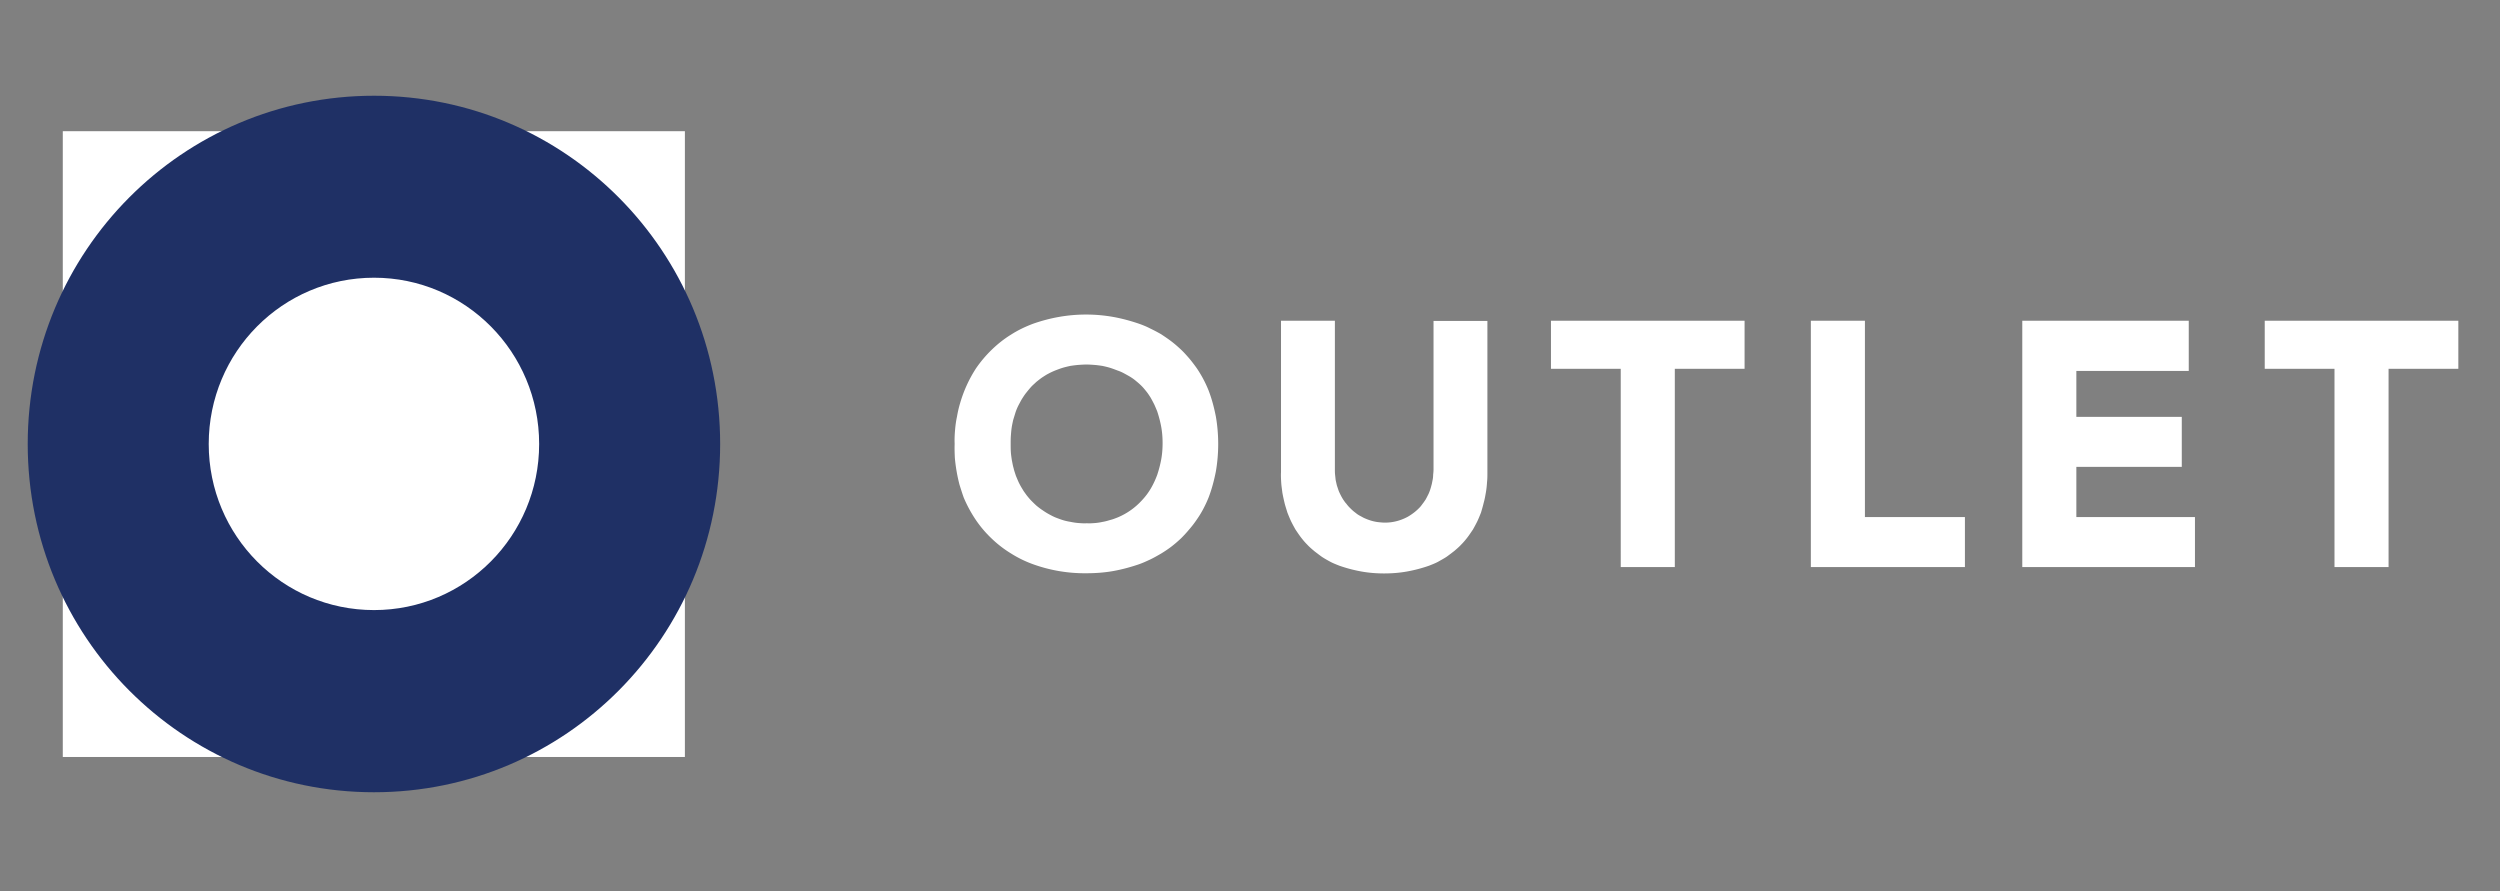
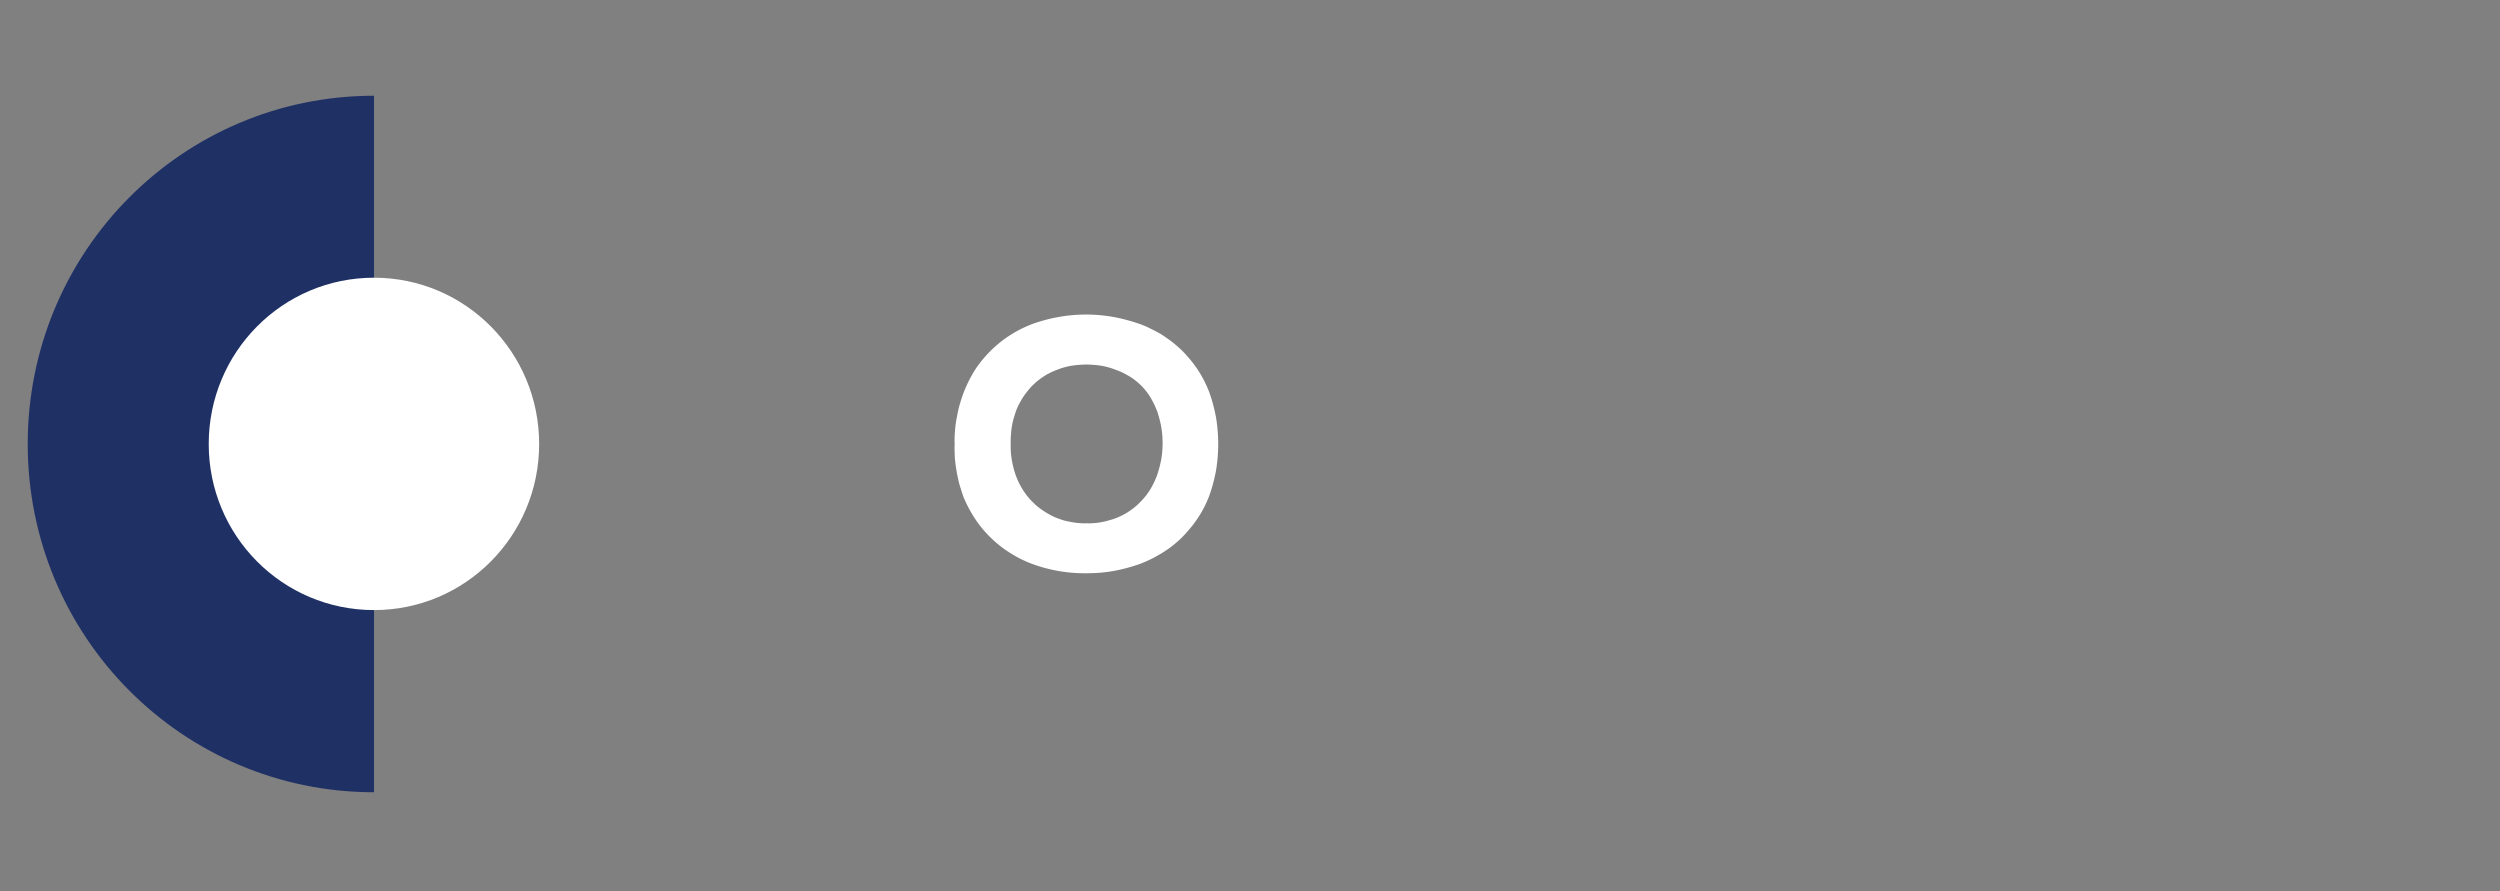
<svg xmlns="http://www.w3.org/2000/svg" height="46" width="129">
  <rect width="100%" height="100%" fill="#808080" stroke="none" />
-   <path d="M3.24 6.77h32.1v32.29H3.24z" fill="#fff" />
-   <path d="M19.3 40.88c-9.88 0-17.87-8.03-17.87-17.97S9.42 4.94 19.3 4.94s17.86 8.03 17.86 17.97-7.98 17.97-17.86 17.97z" fill="#1f3065" />
+   <path d="M19.3 40.88c-9.88 0-17.87-8.03-17.87-17.97S9.42 4.94 19.3 4.94z" fill="#1f3065" />
  <g fill="#fff">
    <path d="M19.3 31.48c-4.72 0-8.53-3.83-8.53-8.57s3.81-8.58 8.53-8.58c4.71 0 8.52 3.84 8.52 8.58s-3.81 8.57-8.52 8.57z" />
    <path d="M49.28 22.2c.02-.24.05-.47.1-.7.04-.23.09-.46.16-.69a6.738 6.738 0 0 1 .82-1.8c.24-.35.51-.67.82-.97.3-.29.64-.56 1-.78.36-.23.74-.41 1.14-.56.43-.15.88-.27 1.34-.35a8.04 8.04 0 0 1 2.76 0c.45.08.9.2 1.34.35.2.07.4.15.59.25.19.09.38.19.57.3.18.12.36.24.53.37s.33.27.49.42c.15.14.29.3.43.46.14.17.27.34.39.51a6.108 6.108 0 0 1 .6 1.13c.17.44.29.9.38 1.36a8.389 8.389 0 0 1 0 2.82c-.09.46-.21.92-.38 1.36-.08.2-.17.39-.27.58s-.21.37-.33.54c-.12.18-.25.35-.39.51-.14.17-.28.32-.43.47-.16.15-.32.29-.49.42s-.35.25-.53.36c-.19.11-.38.22-.57.31s-.39.18-.59.25c-.44.15-.89.27-1.34.35-.46.08-.92.11-1.38.11a7.87 7.87 0 0 1-2.72-.46 5.83 5.83 0 0 1-1.15-.56 5.8 5.8 0 0 1-1.01-.78 5.85 5.85 0 0 1-.82-.97c-.24-.36-.44-.73-.61-1.13-.08-.22-.15-.45-.22-.67a8.508 8.508 0 0 1-.24-1.39c-.01-.24-.02-.48-.01-.71-.01-.24 0-.47.02-.71zm2.88 1.13c.01.14.03.27.05.41.03.14.05.28.09.41.03.14.08.27.12.4.05.12.1.24.15.35.06.12.12.23.19.34.06.11.14.21.21.31.08.1.16.2.25.29s.18.18.27.26c.1.08.2.16.31.23.1.07.21.14.32.2s.22.12.34.17c.13.05.26.1.39.14s.27.07.4.09c.14.03.28.05.42.06.13.01.27.02.41.01.14.01.27 0 .41-.01.13-.01.27-.03.4-.06.13-.02.27-.06.4-.1.13-.03.25-.08.38-.13a3.533 3.533 0 0 0 1.25-.88c.18-.19.33-.39.46-.61s.24-.46.33-.7c.09-.27.16-.54.21-.81.05-.28.07-.56.07-.84 0-.27-.02-.55-.07-.83-.05-.27-.12-.54-.21-.81-.05-.12-.1-.24-.15-.35-.06-.12-.12-.23-.18-.34-.07-.11-.14-.22-.22-.32s-.16-.2-.25-.29-.18-.17-.28-.25c-.09-.08-.19-.15-.3-.22-.1-.06-.21-.12-.32-.18s-.22-.11-.34-.15c-.13-.05-.26-.1-.39-.14s-.26-.07-.4-.1c-.14-.02-.27-.04-.41-.05s-.27-.02-.41-.02-.28.01-.42.02c-.13.01-.27.03-.41.05-.13.03-.27.06-.4.1s-.26.09-.39.14c-.12.05-.23.1-.34.16-.12.06-.22.13-.33.2-.1.07-.2.15-.3.23-.09.09-.19.17-.27.26-.09.1-.17.2-.25.3s-.15.21-.22.32c-.06.1-.12.22-.18.33-.06.12-.11.24-.15.36l-.12.39c-.03.14-.06.27-.08.41s-.03.28-.04.41c-.01.14-.01.28-.01.42s0 .28.01.42z" fill-rule="evenodd" />
-     <path d="M76.75 24.37c0 .17 0 .35-.02.52-.01.18-.03.36-.06.53s-.06.35-.11.52c-.04.17-.09.34-.14.51-.06.15-.12.3-.19.45-.07.14-.15.29-.23.43-.09.13-.18.27-.28.4s-.2.25-.32.37c-.11.12-.24.23-.37.34-.13.1-.26.2-.4.3-.14.09-.29.17-.43.25-.15.08-.31.14-.46.2-.37.13-.75.23-1.14.3s-.78.1-1.18.1c-.39 0-.78-.03-1.17-.1s-.77-.17-1.14-.3c-.15-.06-.31-.12-.46-.2s-.29-.16-.43-.25c-.14-.1-.27-.2-.4-.3-.13-.11-.26-.22-.37-.34-.12-.12-.22-.24-.32-.37s-.19-.27-.28-.4a8.99 8.99 0 0 1-.23-.43c-.07-.15-.13-.3-.19-.45-.05-.17-.11-.34-.15-.51s-.08-.35-.11-.52c-.02-.17-.05-.35-.06-.53-.01-.17-.02-.35-.01-.52v-7.82h2.78v7.66c0 .09 0 .19.01.28l.03.28.06.27.09.27c.03.08.07.16.11.24s.08.15.13.23c.05.07.1.15.16.21.05.07.11.14.17.2s.12.12.19.18c.06.05.13.1.19.15.07.05.14.09.22.13.07.04.14.08.22.11.23.1.48.17.73.19.25.03.51.02.75-.03.25-.05.49-.14.71-.26.22-.13.42-.28.6-.47.06-.06.11-.13.16-.2.05-.06.1-.14.15-.21.04-.07.08-.15.12-.23.04-.07.07-.15.1-.23.03-.09.06-.18.08-.27.03-.09.04-.18.06-.27s.03-.19.03-.28c.01-.09.02-.18.02-.28v-7.66h2.78zm6.88-5.34h-3.6v-2.48h9.99v2.48h-3.6v10.23h-2.79zm9.81-2.48h2.79v10.13h5.16v2.58h-7.95zm10.91 0h8.59v2.59h-5.8v2.37h5.44v2.58h-5.44v2.59h6.12v2.58h-8.91zm16.11 2.48h-3.6v-2.48h9.99v2.48h-3.6v10.23h-2.79z" />
  </g>
</svg>